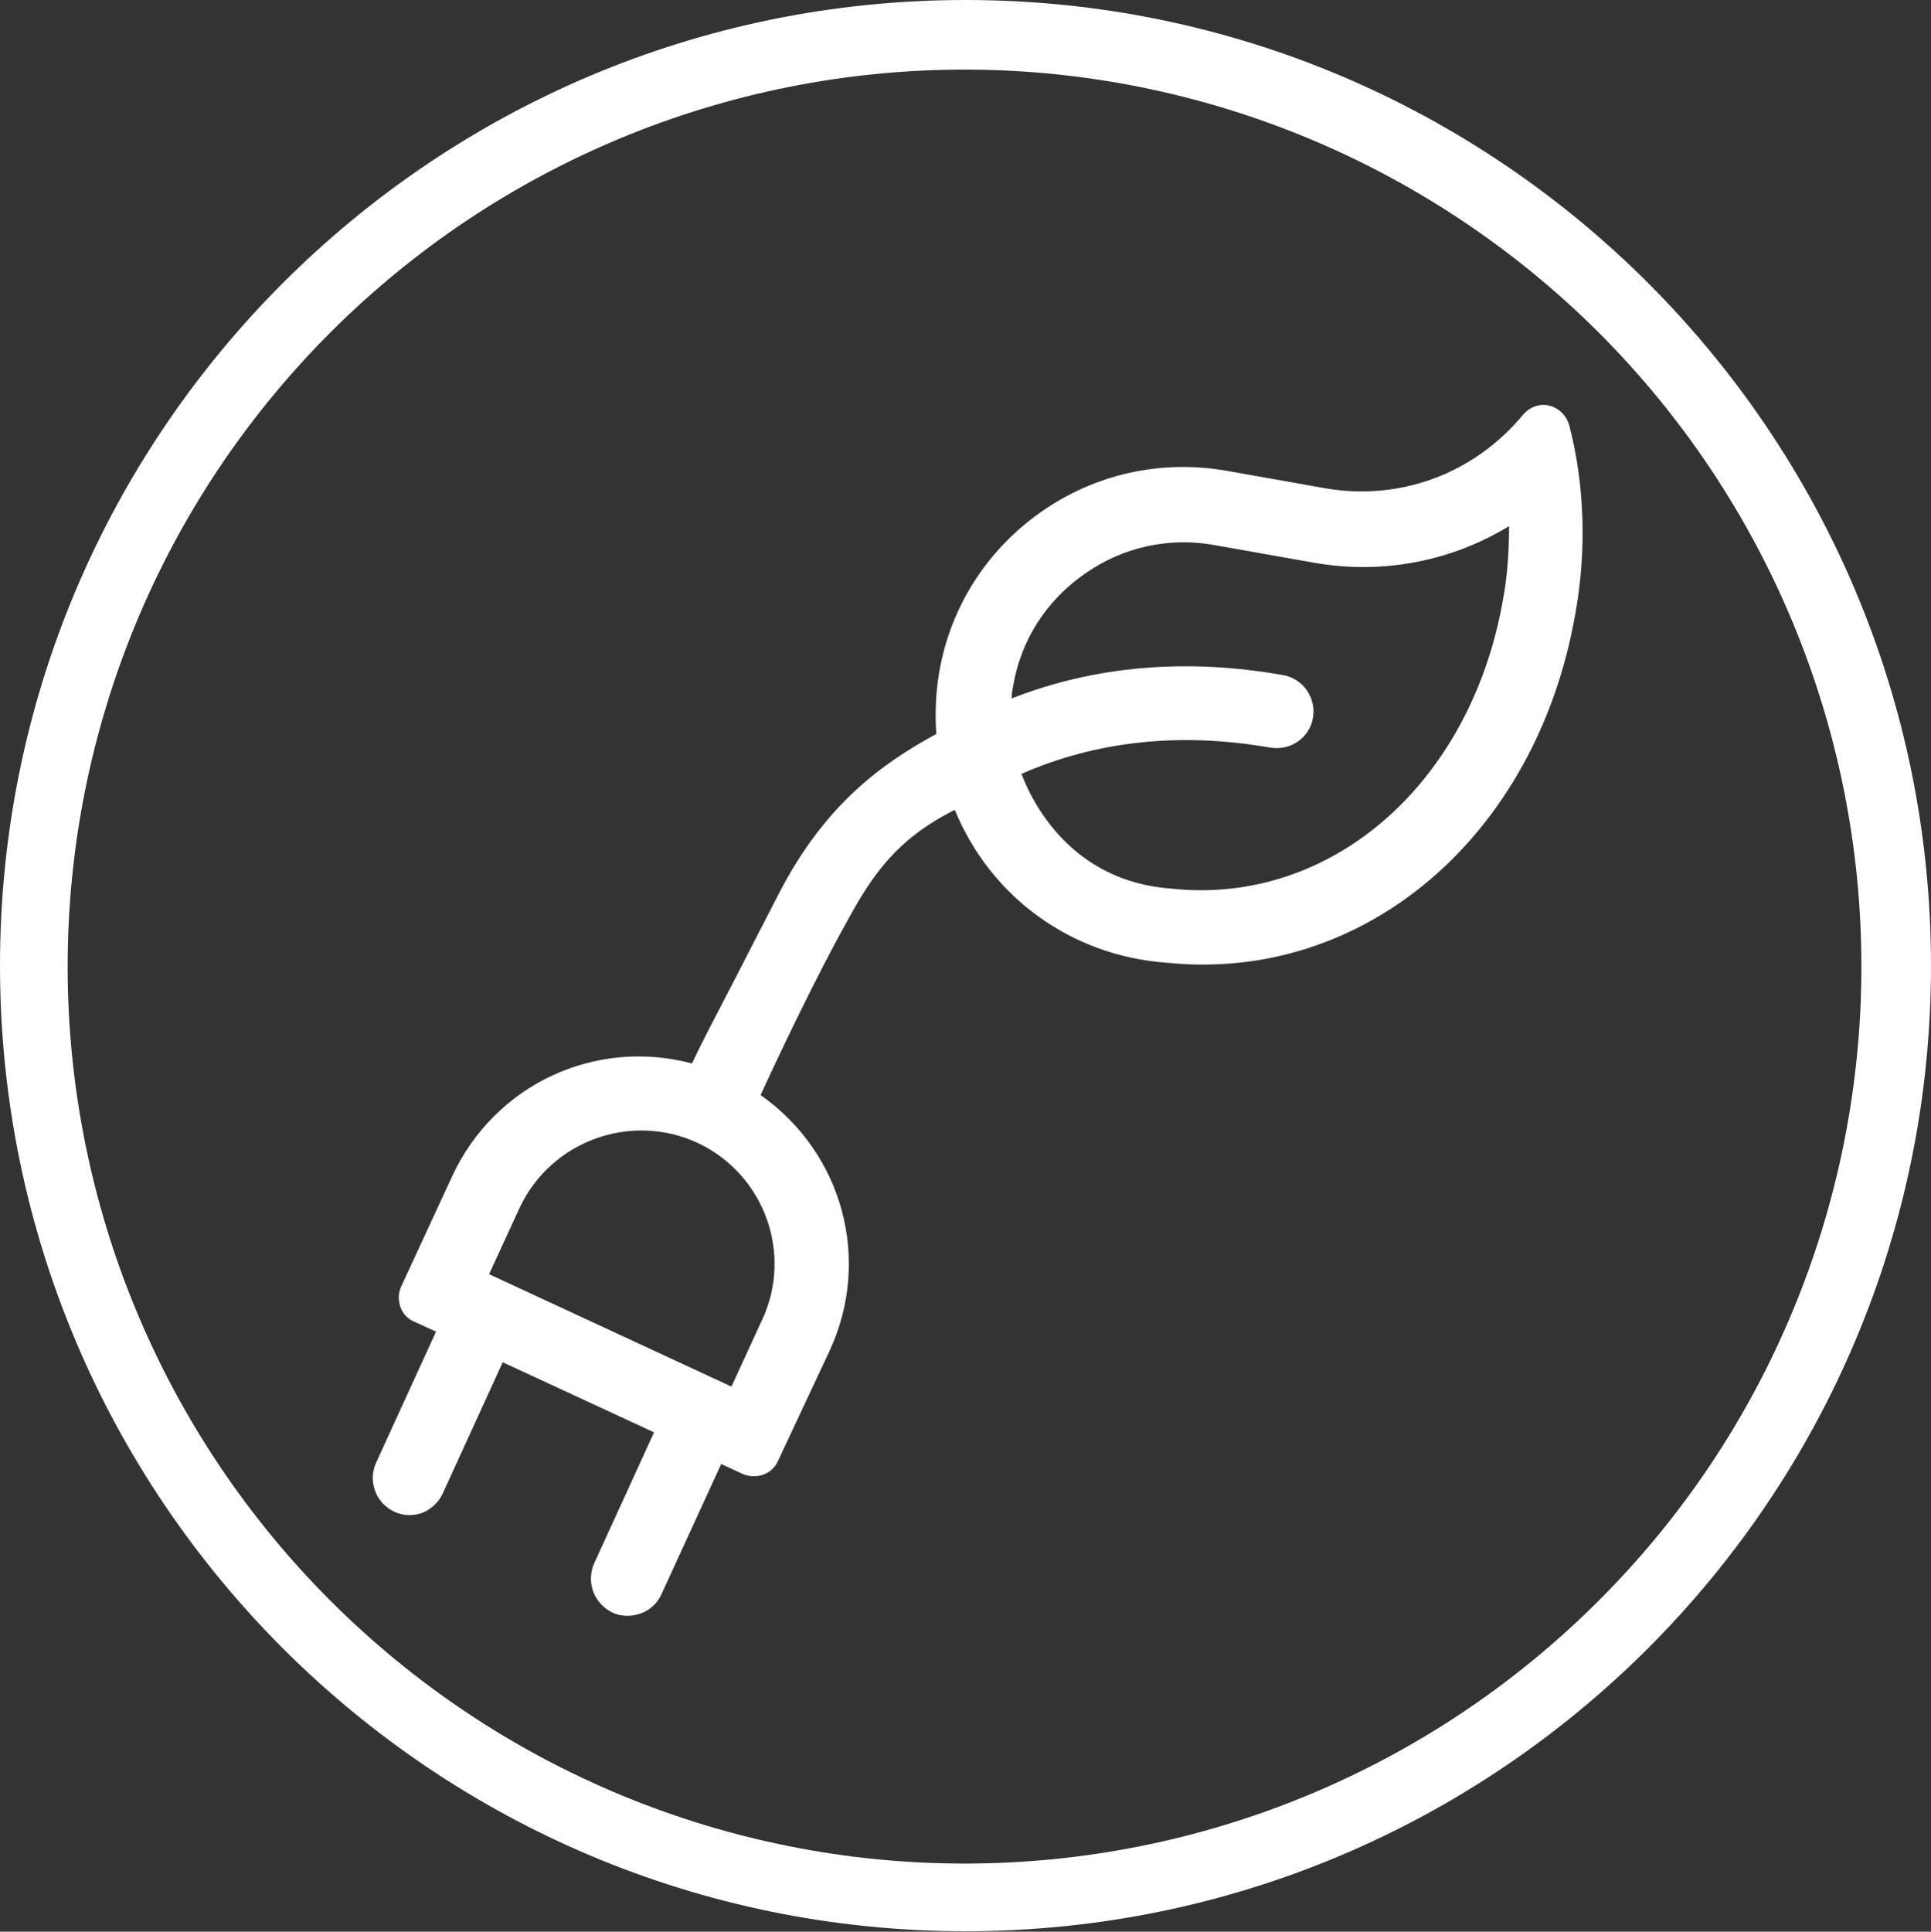
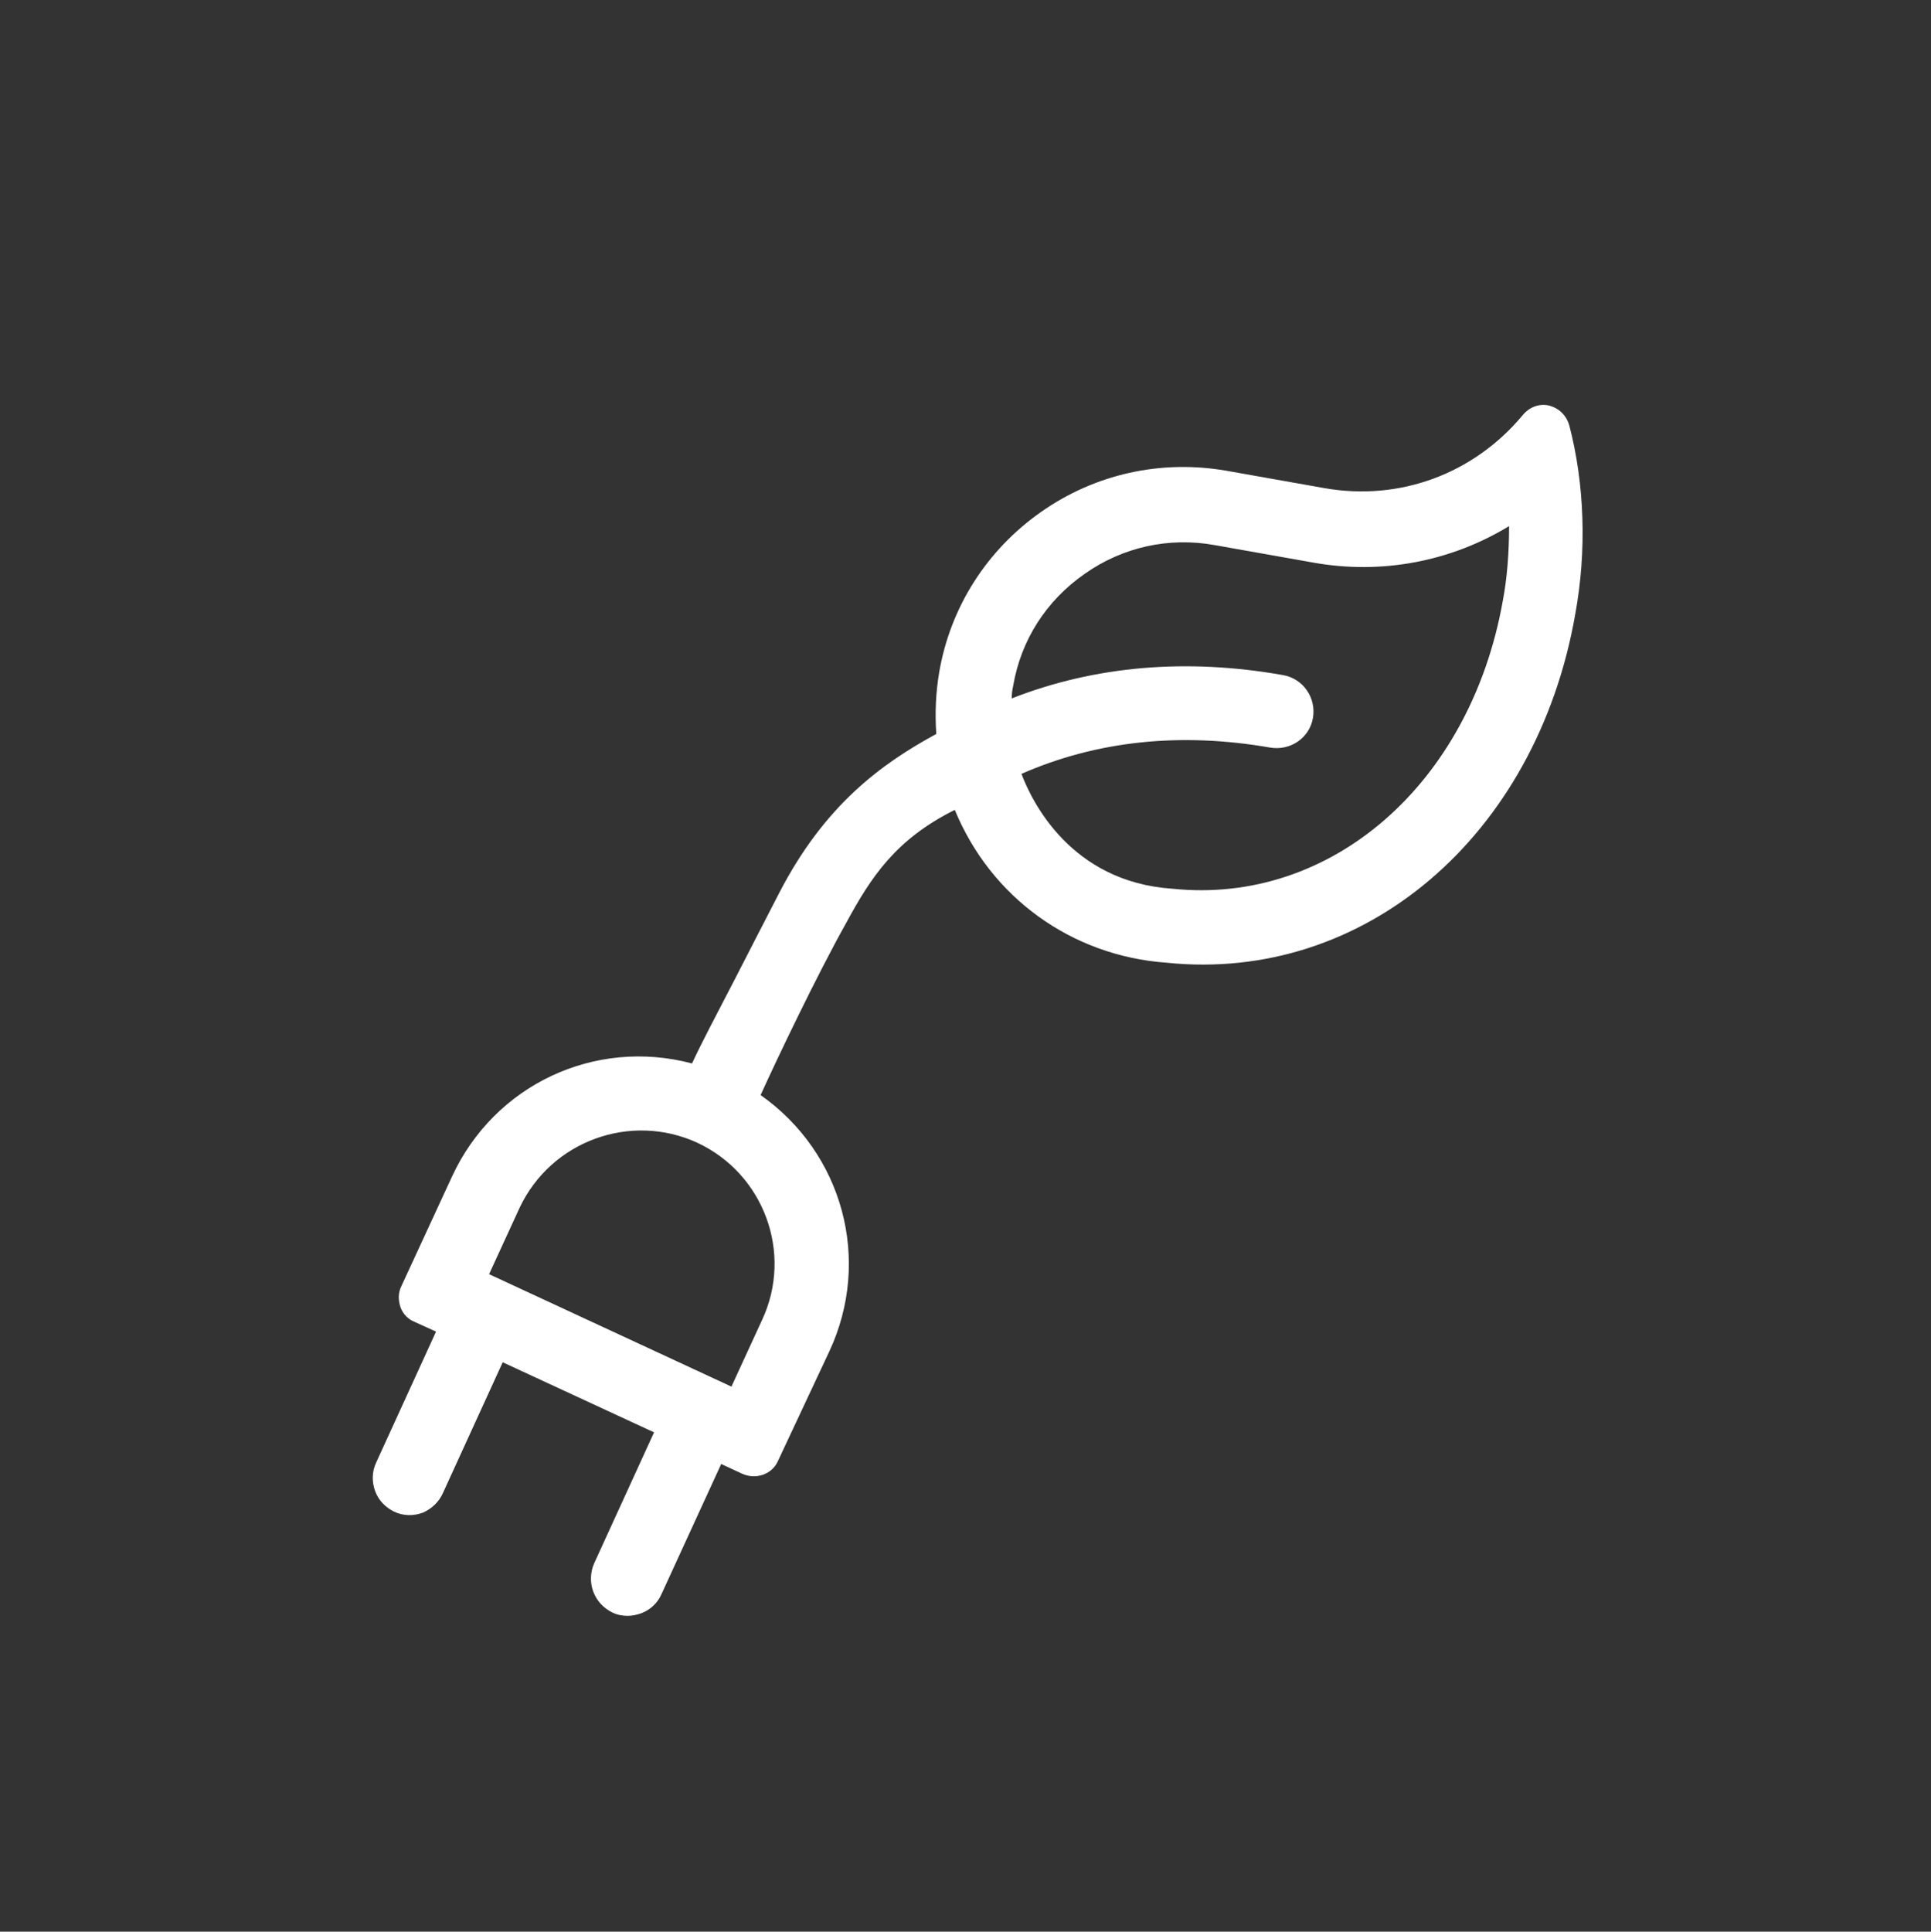
<svg xmlns="http://www.w3.org/2000/svg" version="1.1" id="Ebene_1" x="0px" y="0px" viewBox="0 0 39.68 39.69" style="enable-background:new 0 0 39.68 39.69;" xml:space="preserve">
  <rect x="0" y="0" width="39.68" height="39.69" fill="#333333" stroke="none" />
  <style type="text/css">
	.st0{fill:#FFFFFF;}
</style>
  <title />
  <rect width="100%" height="100%" fill="transparent" />
  <g>
    <path class="st0" d="M31.82,8.33c-0.19-0.04-0.39,0.03-0.53,0.2c-1.01,1.21-2.53,1.77-4.07,1.5l-2.03-0.36   c-1.34-0.23-2.69,0.07-3.8,0.85c-1.11,0.78-1.86,1.95-2.09,3.29c-0.07,0.41-0.09,0.84-0.06,1.27c-1.12,0.61-2.29,1.45-3.23,3.27   c-0.35,0.68-0.65,1.26-0.9,1.75c-0.4,0.77-0.7,1.34-0.89,1.75c-2-0.53-4.06,0.44-4.93,2.32l-1.04,2.25   c-0.07,0.14-0.07,0.29-0.02,0.44c0.05,0.14,0.16,0.25,0.29,0.3l0.44,0.2l-1.23,2.69c-0.09,0.19-0.09,0.4-0.02,0.59   c0.07,0.19,0.21,0.33,0.39,0.42c0.19,0.09,0.4,0.09,0.59,0.02C8.87,31,9.02,30.86,9.1,30.68l1.23-2.69l3.11,1.44l-1.23,2.69   c-0.08,0.18-0.09,0.39-0.02,0.58c0.07,0.19,0.21,0.34,0.39,0.43c0.1,0.05,0.21,0.07,0.32,0.07c0.09,0,0.18-0.02,0.27-0.05   c0.19-0.07,0.34-0.21,0.42-0.39l1.23-2.68l0.43,0.2c0.13,0.06,0.29,0.07,0.43,0.02c0.14-0.05,0.25-0.15,0.31-0.29l1.05-2.24   c0.88-1.88,0.28-4.08-1.41-5.27c0.33-0.73,1.16-2.47,1.76-3.54c0.51-0.94,1.01-1.71,2.23-2.32c0.74,1.8,2.4,3,4.35,3.14   c4.05,0.42,7.6-2.59,8.4-7.16c0.24-1.31,0.19-2.68-0.12-3.87C32.19,8.53,32.03,8.38,31.82,8.33z M15.66,27.12l-0.63,1.37   l-4.98-2.31l0.63-1.37c0.65-1.37,2.28-1.96,3.65-1.33C15.7,24.12,16.3,25.75,15.66,27.12z M30.88,12.35L30.88,12.35   c-0.67,3.76-3.53,6.25-6.79,5.91c-2.09-0.14-2.89-1.8-3.1-2.36c1.55-0.68,3.27-0.86,5.11-0.54c0.42,0.07,0.81-0.2,0.88-0.61   c0.07-0.41-0.2-0.81-0.62-0.88c-1.98-0.35-3.86-0.19-5.57,0.48c0-0.09,0.01-0.17,0.03-0.26c0.16-0.94,0.68-1.75,1.47-2.3   c0.78-0.55,1.73-0.76,2.67-0.59l2.03,0.36c1.4,0.25,2.82-0.02,4.02-0.75C31.01,11.36,30.97,11.88,30.88,12.35z" />
-     <path class="st0" d="M19.84,0C8.89,0,0,8.89,0,19.84C0,30.8,8.89,39.68,19.84,39.68c10.95,0,19.84-8.89,19.84-19.84   C39.68,8.89,30.79,0,19.84,0z M32.85,32.89c-3.46,3.46-8.14,5.4-13.03,5.4c-4.88,0-9.57-1.94-13.03-5.4   c-3.46-3.46-5.4-8.14-5.4-13.03c0-4.89,1.94-9.57,5.4-13.03c3.46-3.46,8.14-5.4,13.03-5.4s9.57,1.95,13.03,5.4   c3.46,3.46,5.4,8.14,5.4,13.03C38.25,24.75,36.31,29.44,32.85,32.89z" />
  </g>
</svg>